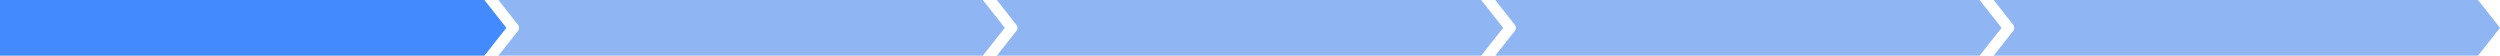
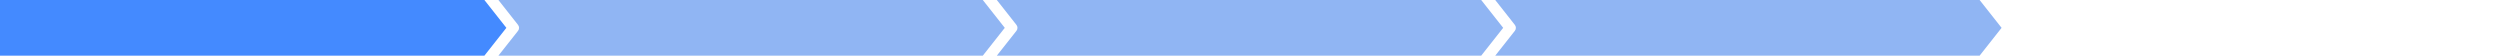
<svg xmlns="http://www.w3.org/2000/svg" width="943" height="21" viewBox="0 0 943 21" fill="none">
  <path fill-rule="evenodd" clip-rule="evenodd" d="M163 0H0V21H163H176H182.712L191 10.5L182.712 0H176H163Z" fill="#448AFF" />
  <path fill-rule="evenodd" clip-rule="evenodd" d="M188 0L195.387 9.368C195.65 9.689 195.793 10.092 195.793 10.509C195.793 10.926 195.649 11.329 195.387 11.651L188 21H203H207.712H351H364H370.711L379 10.5L370.711 0H364H351H207.712H203H188Z" fill="#90B5F3" />
  <path fill-rule="evenodd" clip-rule="evenodd" d="M376 0L383.387 9.368C383.649 9.689 383.793 10.092 383.793 10.509C383.793 10.926 383.649 11.329 383.387 11.651L376 21H391H395.712H539H552H558.712L567 10.5L558.712 0H552H539H395.712H391H376Z" fill="#90B5F3" />
  <path fill-rule="evenodd" clip-rule="evenodd" d="M564 0L571.387 9.368C571.649 9.689 571.793 10.092 571.793 10.509C571.793 10.926 571.649 11.329 571.387 11.651L564 21H579H583.712H727H740H746.712L755 10.5L746.712 0H740H727H583.712H579H564Z" fill="#90B5F3" />
-   <path fill-rule="evenodd" clip-rule="evenodd" d="M752 0L759.387 9.368C759.649 9.689 759.793 10.092 759.793 10.509C759.793 10.926 759.649 11.329 759.387 11.651L752 21H767H771.712H915H928H934.712L943 10.5L934.712 0H928H915H771.712H767H752Z" fill="#90B5F3" />
</svg>